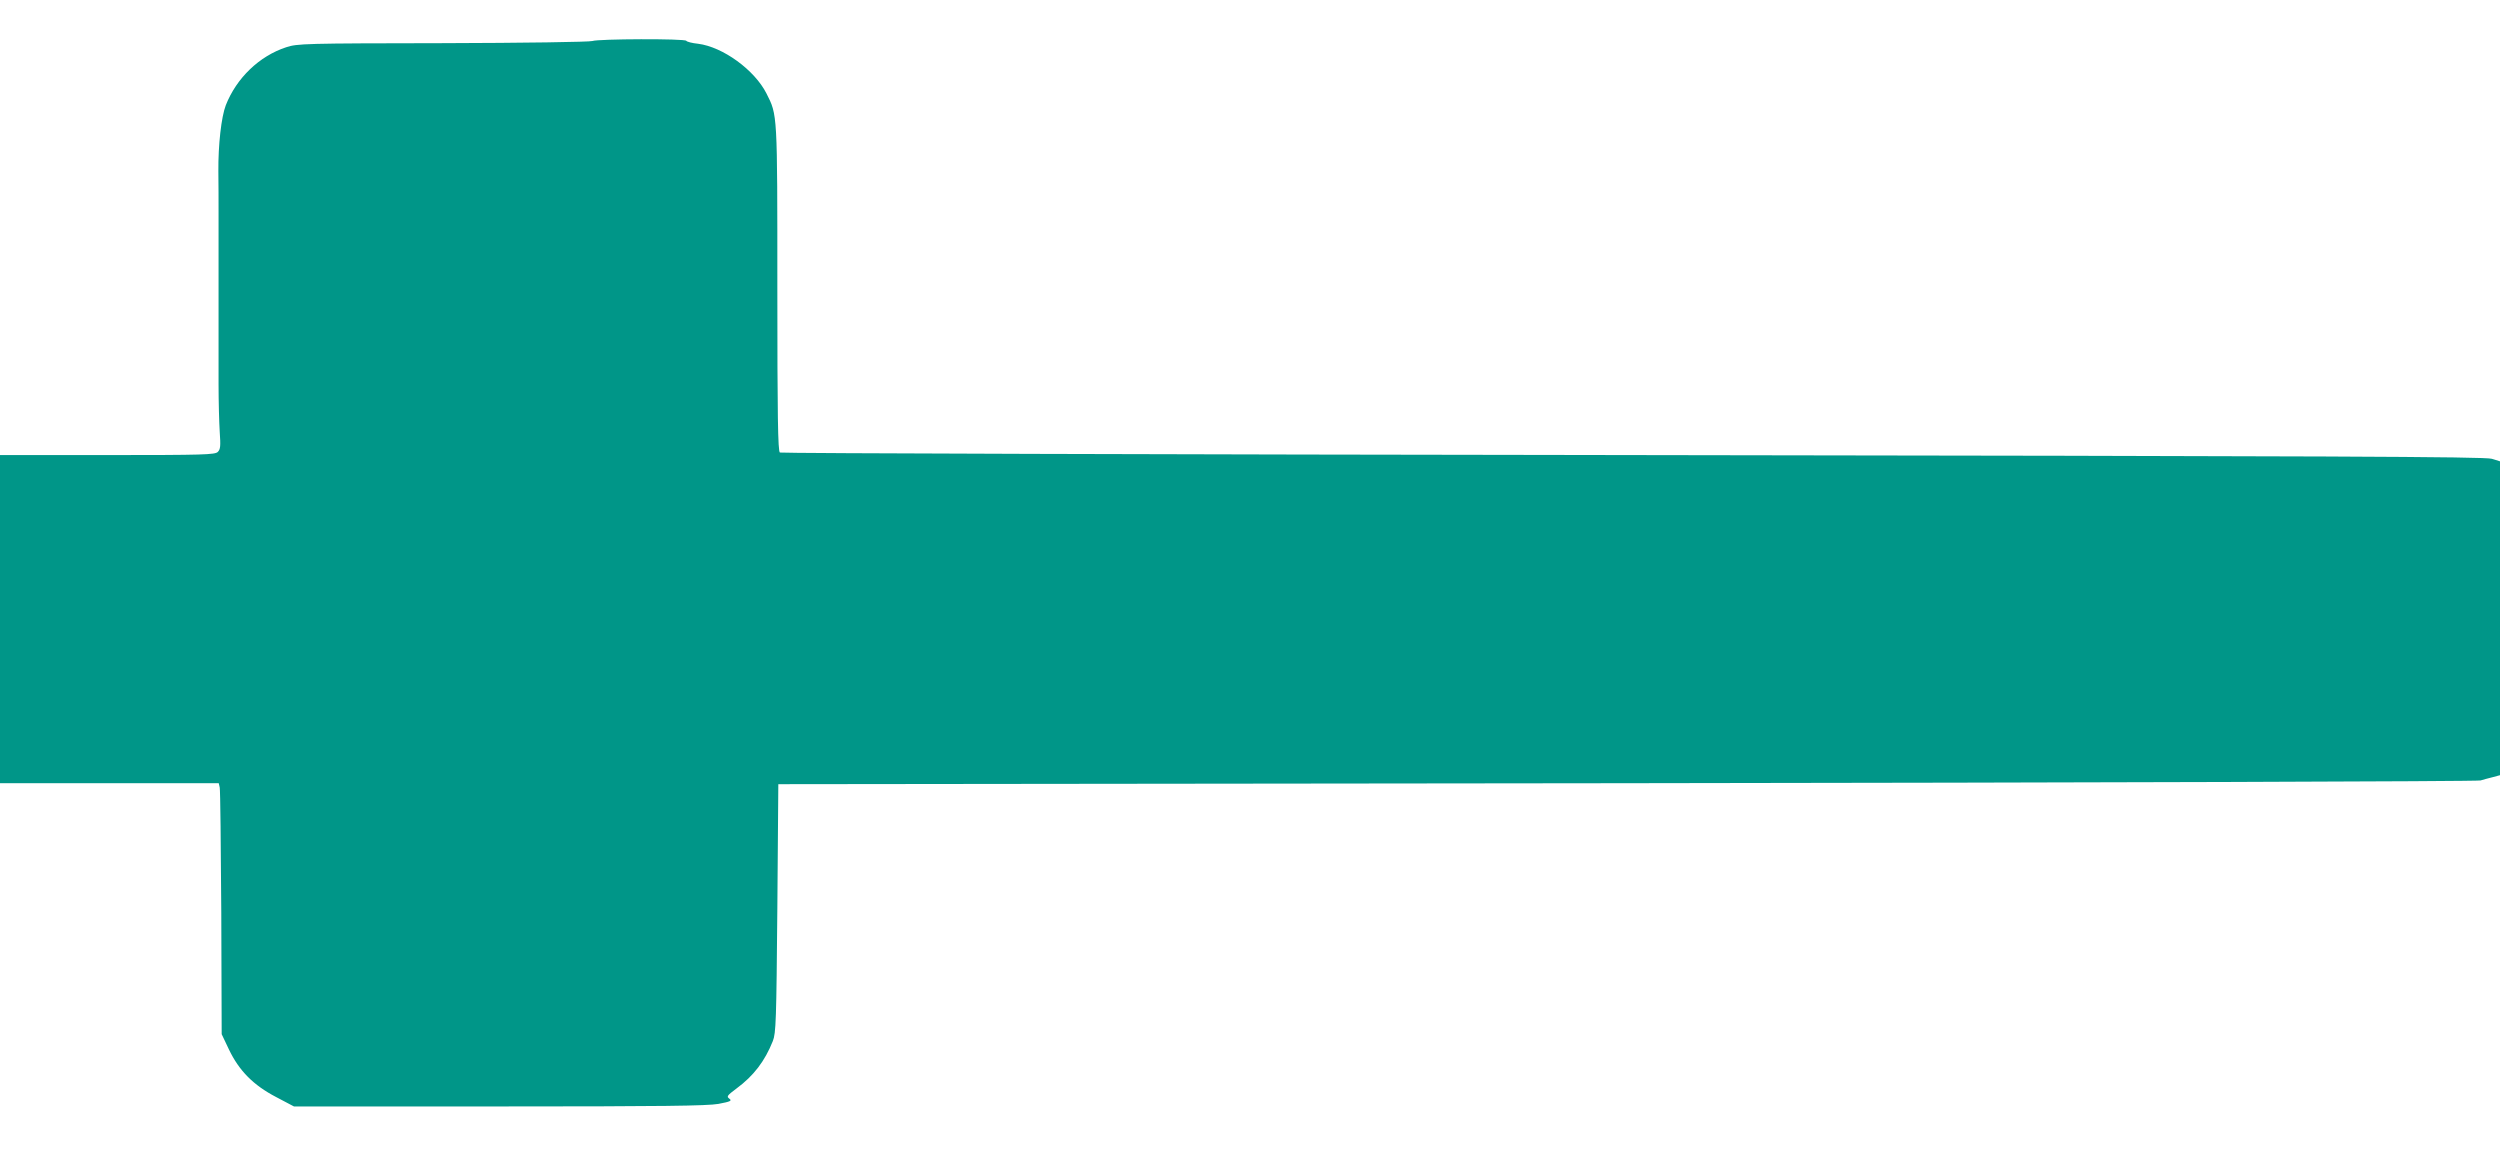
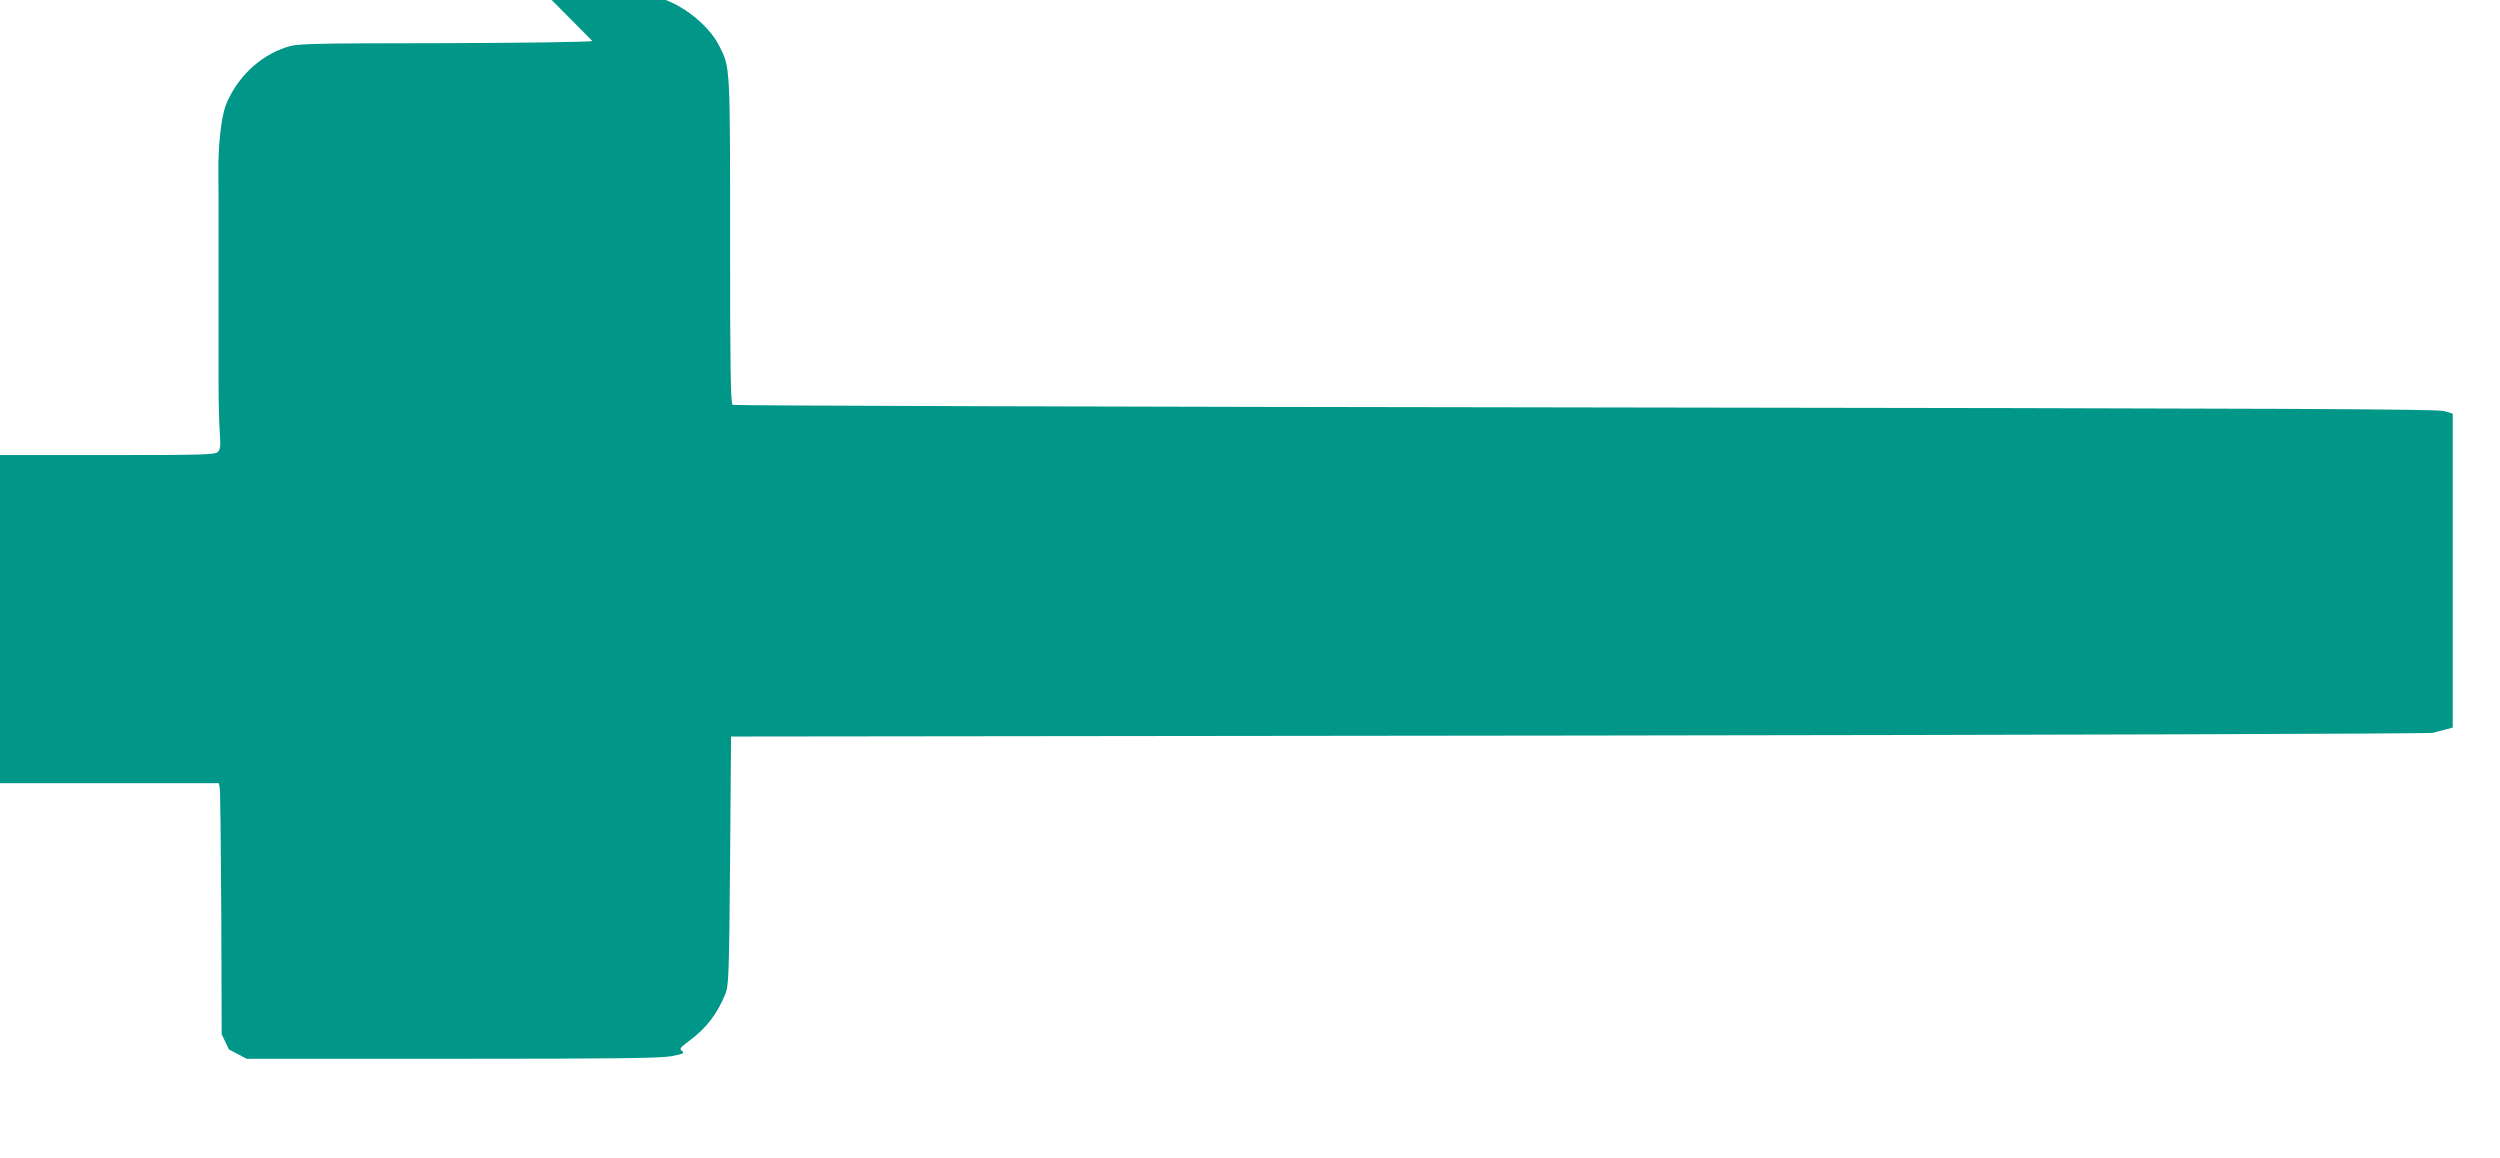
<svg xmlns="http://www.w3.org/2000/svg" version="1.0" width="1280pt" height="593pt" viewBox="0 0 1280 593" preserveAspectRatio="xMidYMid meet">
  <g transform="translate(0,593) scale(0.1,-0.1)" fill="#009688" stroke="none">
-     <path d="M3033 5720 c-12 -5 -356 -10 -765 -11 -709 -1 -746 -2 -803 -21 -137 -45 -254 -157 -309 -297 -23 -60 -39 -203 -38 -338 1 -62 1 -156 1 -208 0 -113 0 -356 0 -570 0 -85 0 -226 0 -312 0 -87 3 -197 6 -244 5 -72 4 -89 -10 -103 -15 -14 -70 -16 -566 -16 l-549 0 0 -840 0 -840 560 0 560 0 5 -22 c3 -13 6 -302 8 -643 l2 -620 37 -78 c52 -109 125 -183 242 -244 l91 -48 1050 0 c839 0 1065 3 1123 13 63 12 71 16 56 27 -15 11 -11 16 37 52 88 65 145 140 186 243 16 41 18 103 23 680 l5 635 4345 5 c2390 3 4356 9 4370 14 14 4 42 12 63 17 l37 10 0 803 0 804 -42 13 c-36 11 -780 14 -4398 19 -2395 3 -4361 9 -4367 13 -10 6 -13 186 -13 840 0 905 1 886 -56 999 -61 120 -223 238 -350 254 -30 3 -57 10 -60 15 -7 12 -452 10 -481 -1z" />
+     <path d="M3033 5720 c-12 -5 -356 -10 -765 -11 -709 -1 -746 -2 -803 -21 -137 -45 -254 -157 -309 -297 -23 -60 -39 -203 -38 -338 1 -62 1 -156 1 -208 0 -113 0 -356 0 -570 0 -85 0 -226 0 -312 0 -87 3 -197 6 -244 5 -72 4 -89 -10 -103 -15 -14 -70 -16 -566 -16 l-549 0 0 -840 0 -840 560 0 560 0 5 -22 c3 -13 6 -302 8 -643 l2 -620 37 -78 l91 -48 1050 0 c839 0 1065 3 1123 13 63 12 71 16 56 27 -15 11 -11 16 37 52 88 65 145 140 186 243 16 41 18 103 23 680 l5 635 4345 5 c2390 3 4356 9 4370 14 14 4 42 12 63 17 l37 10 0 803 0 804 -42 13 c-36 11 -780 14 -4398 19 -2395 3 -4361 9 -4367 13 -10 6 -13 186 -13 840 0 905 1 886 -56 999 -61 120 -223 238 -350 254 -30 3 -57 10 -60 15 -7 12 -452 10 -481 -1z" />
  </g>
</svg>